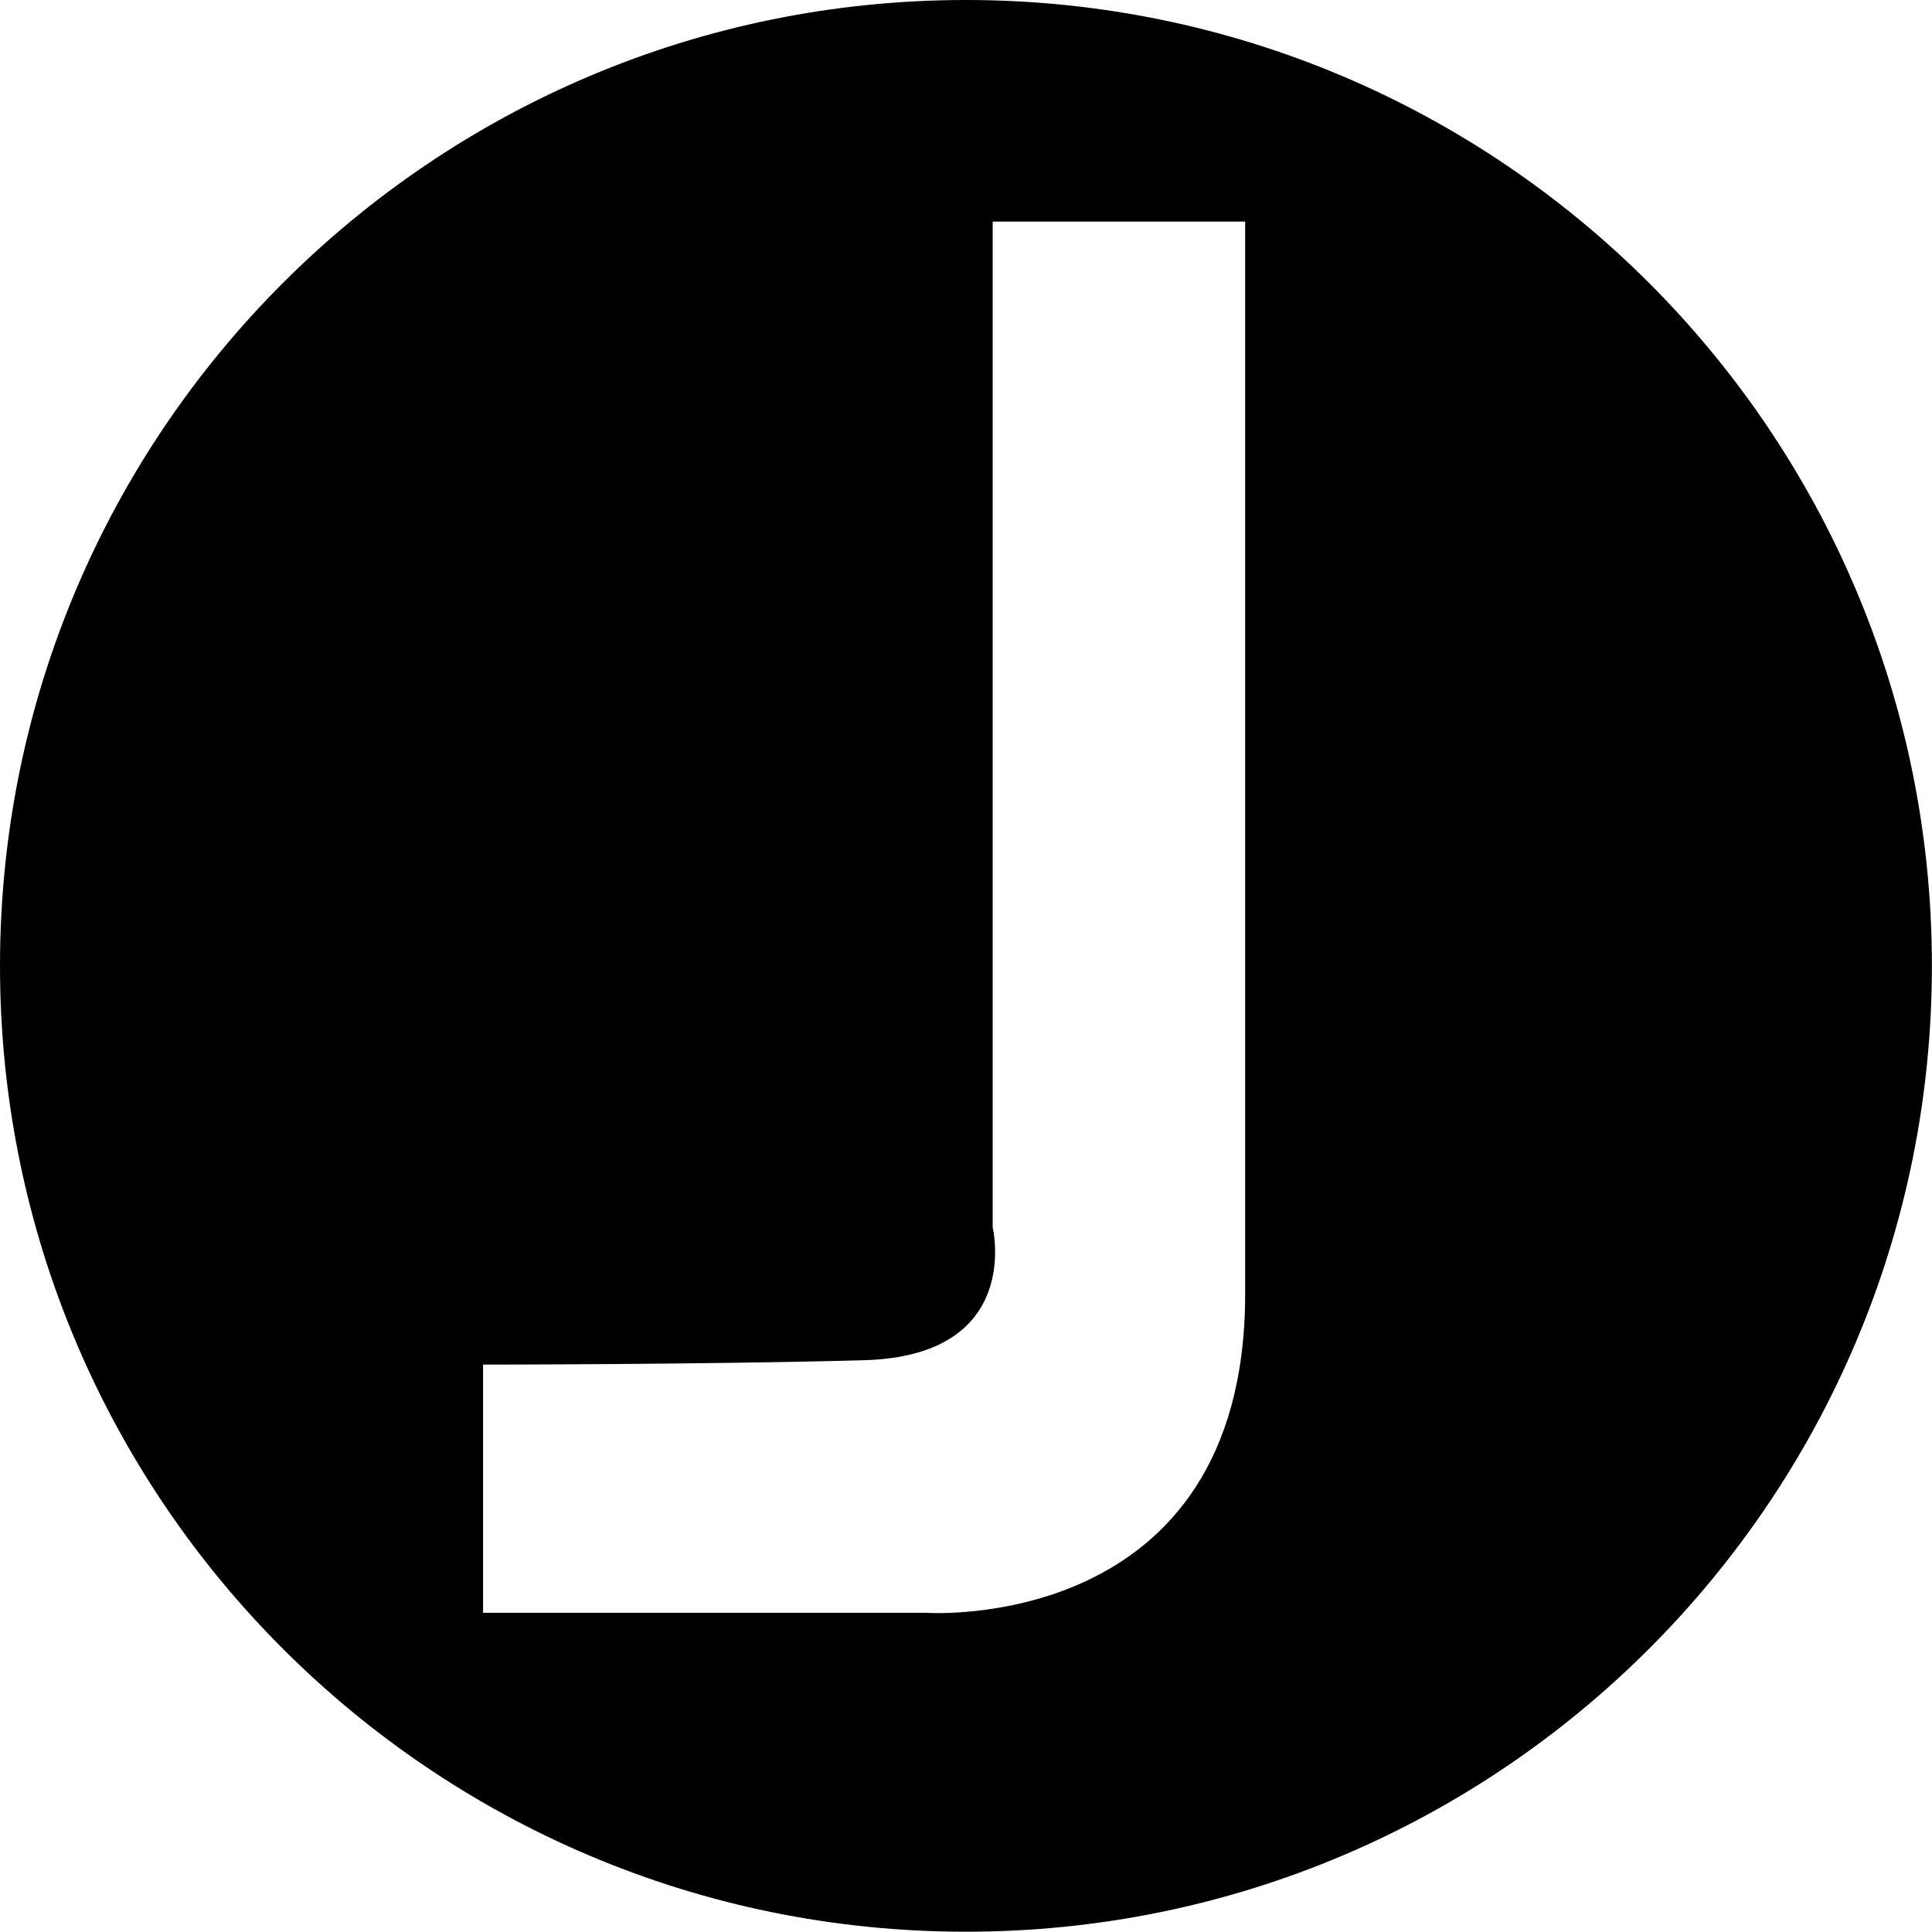
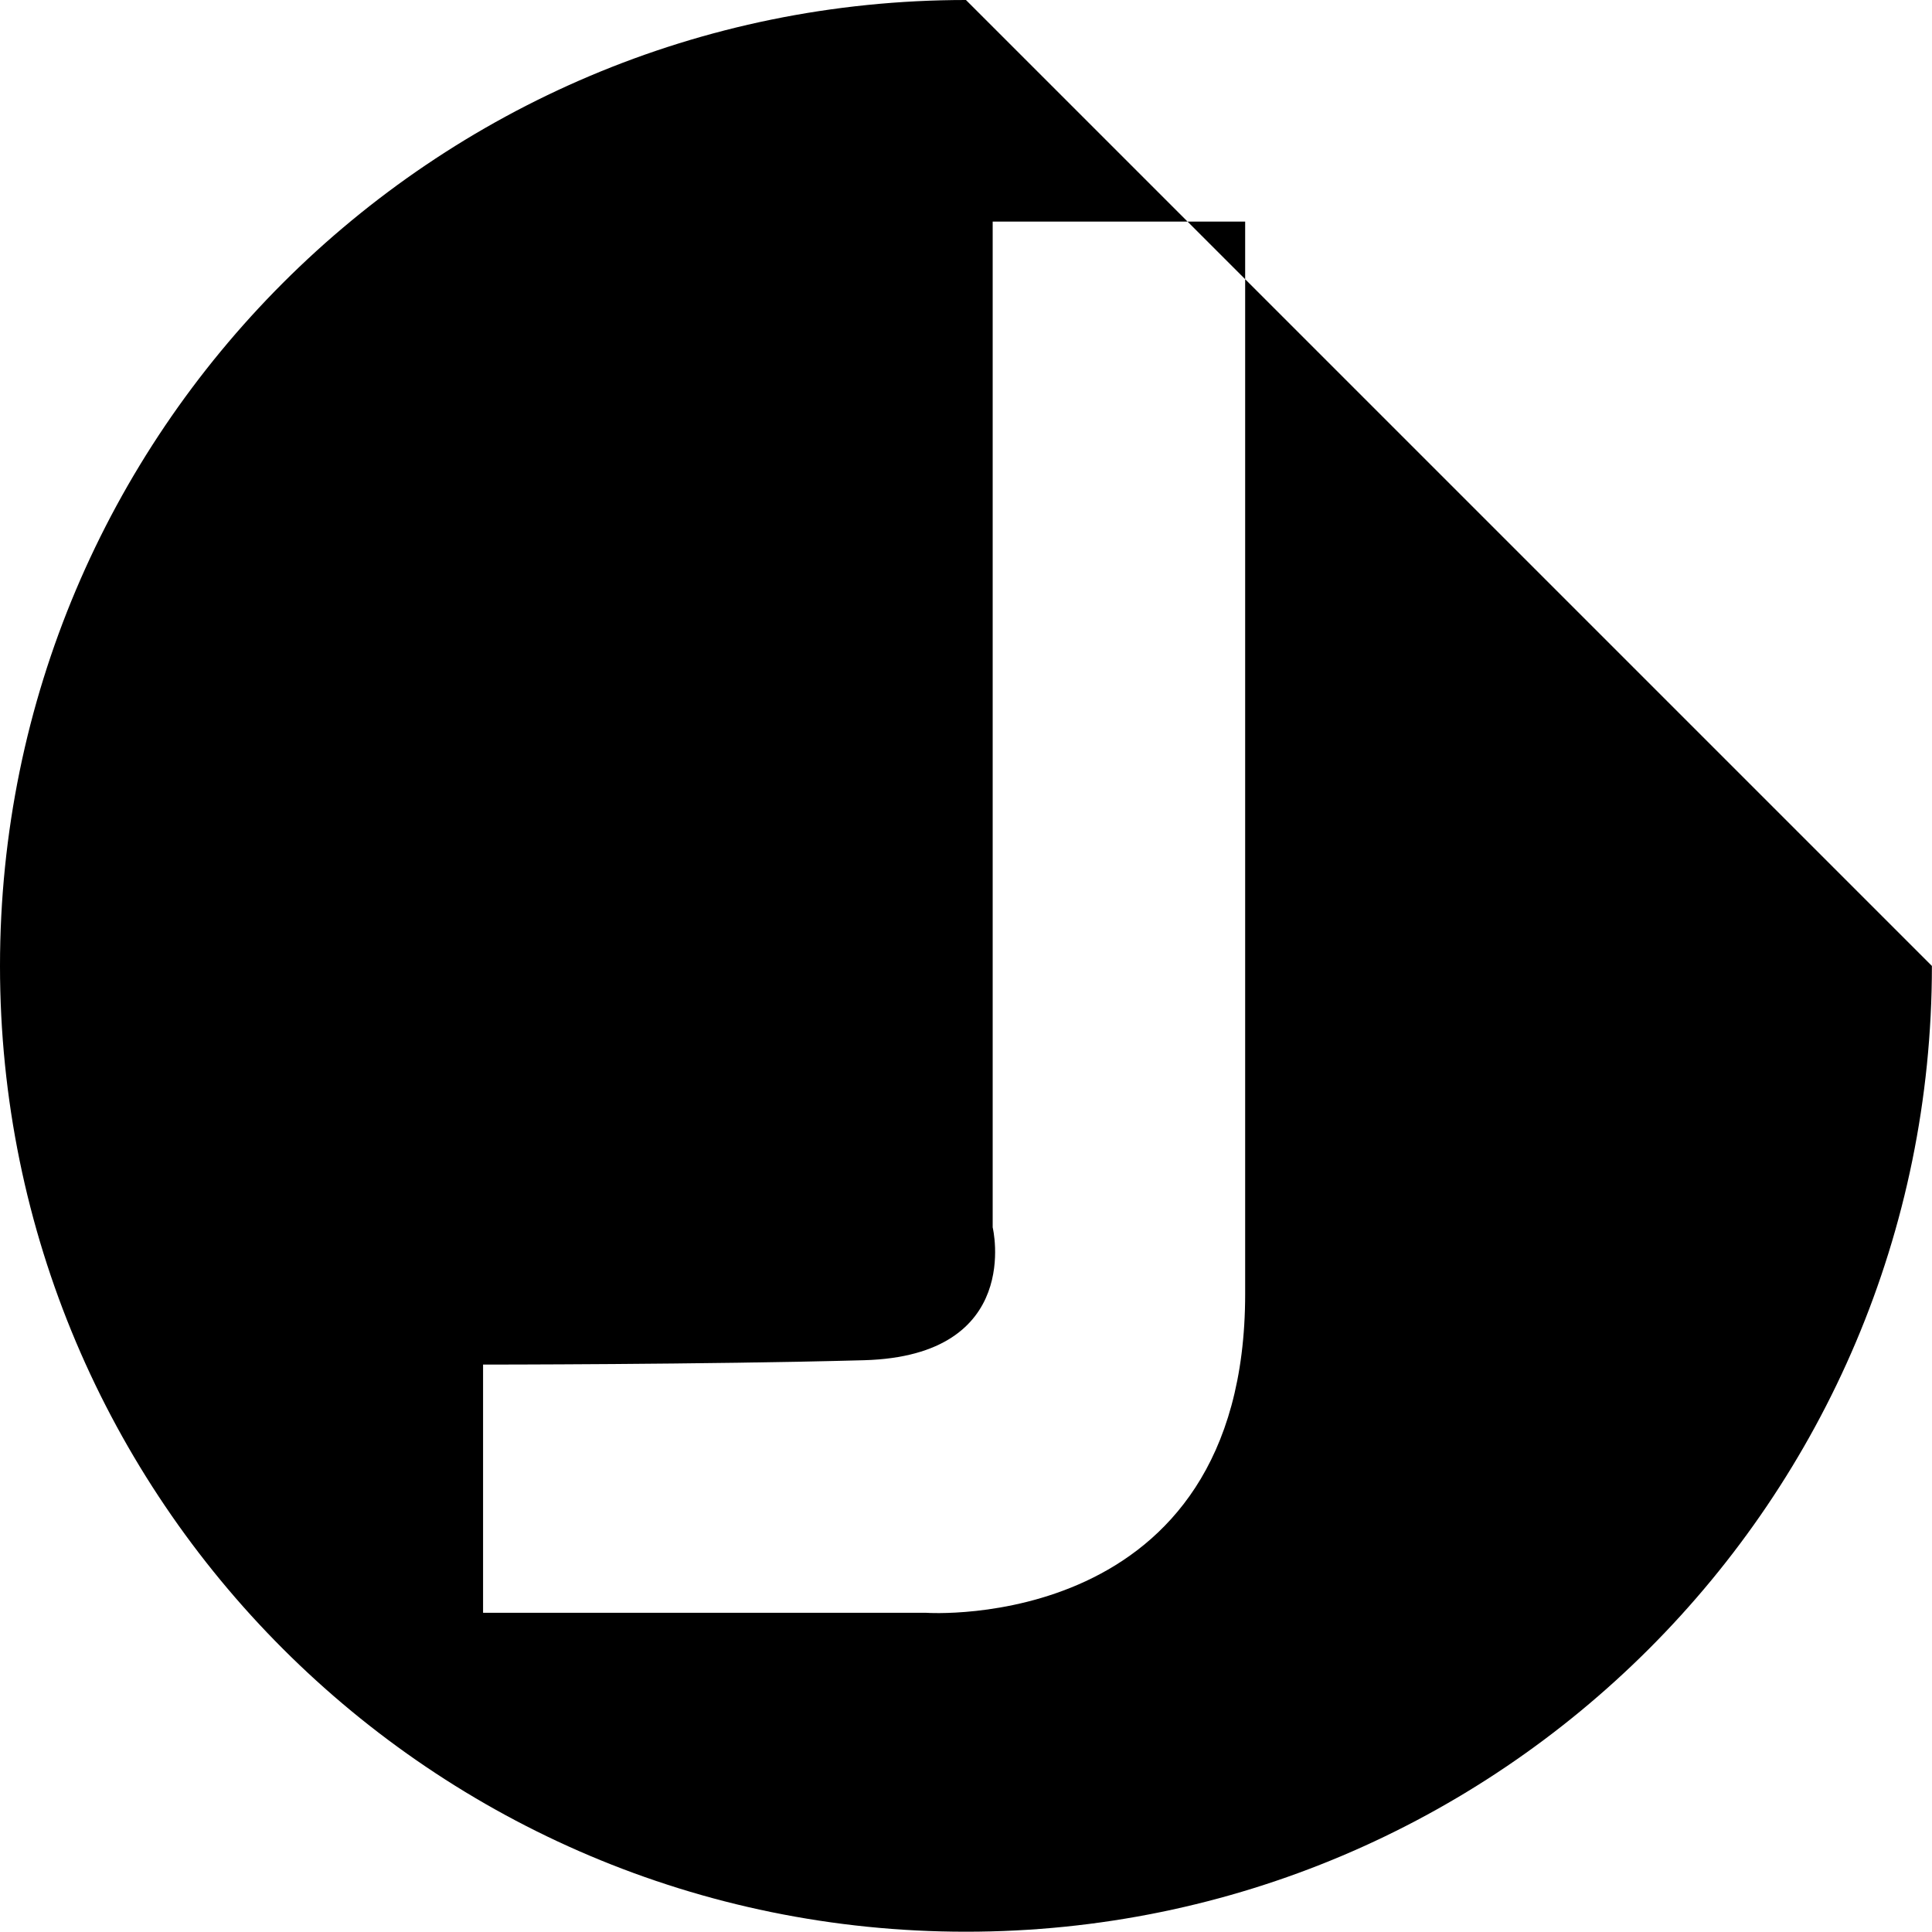
<svg xmlns="http://www.w3.org/2000/svg" version="1.1" id="Capa_1" x="0px" y="0px" width="20.385px" height="20.383px" viewBox="0 0 20.385 20.383" style="enable-background:new 0 0 20.385 20.383;" xml:space="preserve">
-   <path d="M10.192,0C4.564,0,0,4.563,0,10.192c0,5.628,4.564,10.19,10.192,10.19c5.629,0,10.192-4.562,10.192-10.19  C20.385,4.563,15.821,0,10.192,0z M13.138,13.652c0,3.598-3.365,3.365-3.365,3.365H5.097v-2.619c0,0,2.336,0,4.02-0.046  c1.685-0.047,1.357-1.402,1.357-1.402V2.338h2.664C13.138,2.338,13.138,10.052,13.138,13.652z" />
+   <path d="M10.192,0C4.564,0,0,4.563,0,10.192c0,5.628,4.564,10.19,10.192,10.19c5.629,0,10.192-4.562,10.192-10.19  z M13.138,13.652c0,3.598-3.365,3.365-3.365,3.365H5.097v-2.619c0,0,2.336,0,4.02-0.046  c1.685-0.047,1.357-1.402,1.357-1.402V2.338h2.664C13.138,2.338,13.138,10.052,13.138,13.652z" />
  <g>
</g>
  <g>
</g>
  <g>
</g>
  <g>
</g>
  <g>
</g>
  <g>
</g>
  <g>
</g>
  <g>
</g>
  <g>
</g>
  <g>
</g>
  <g>
</g>
  <g>
</g>
  <g>
</g>
  <g>
</g>
  <g>
</g>
</svg>